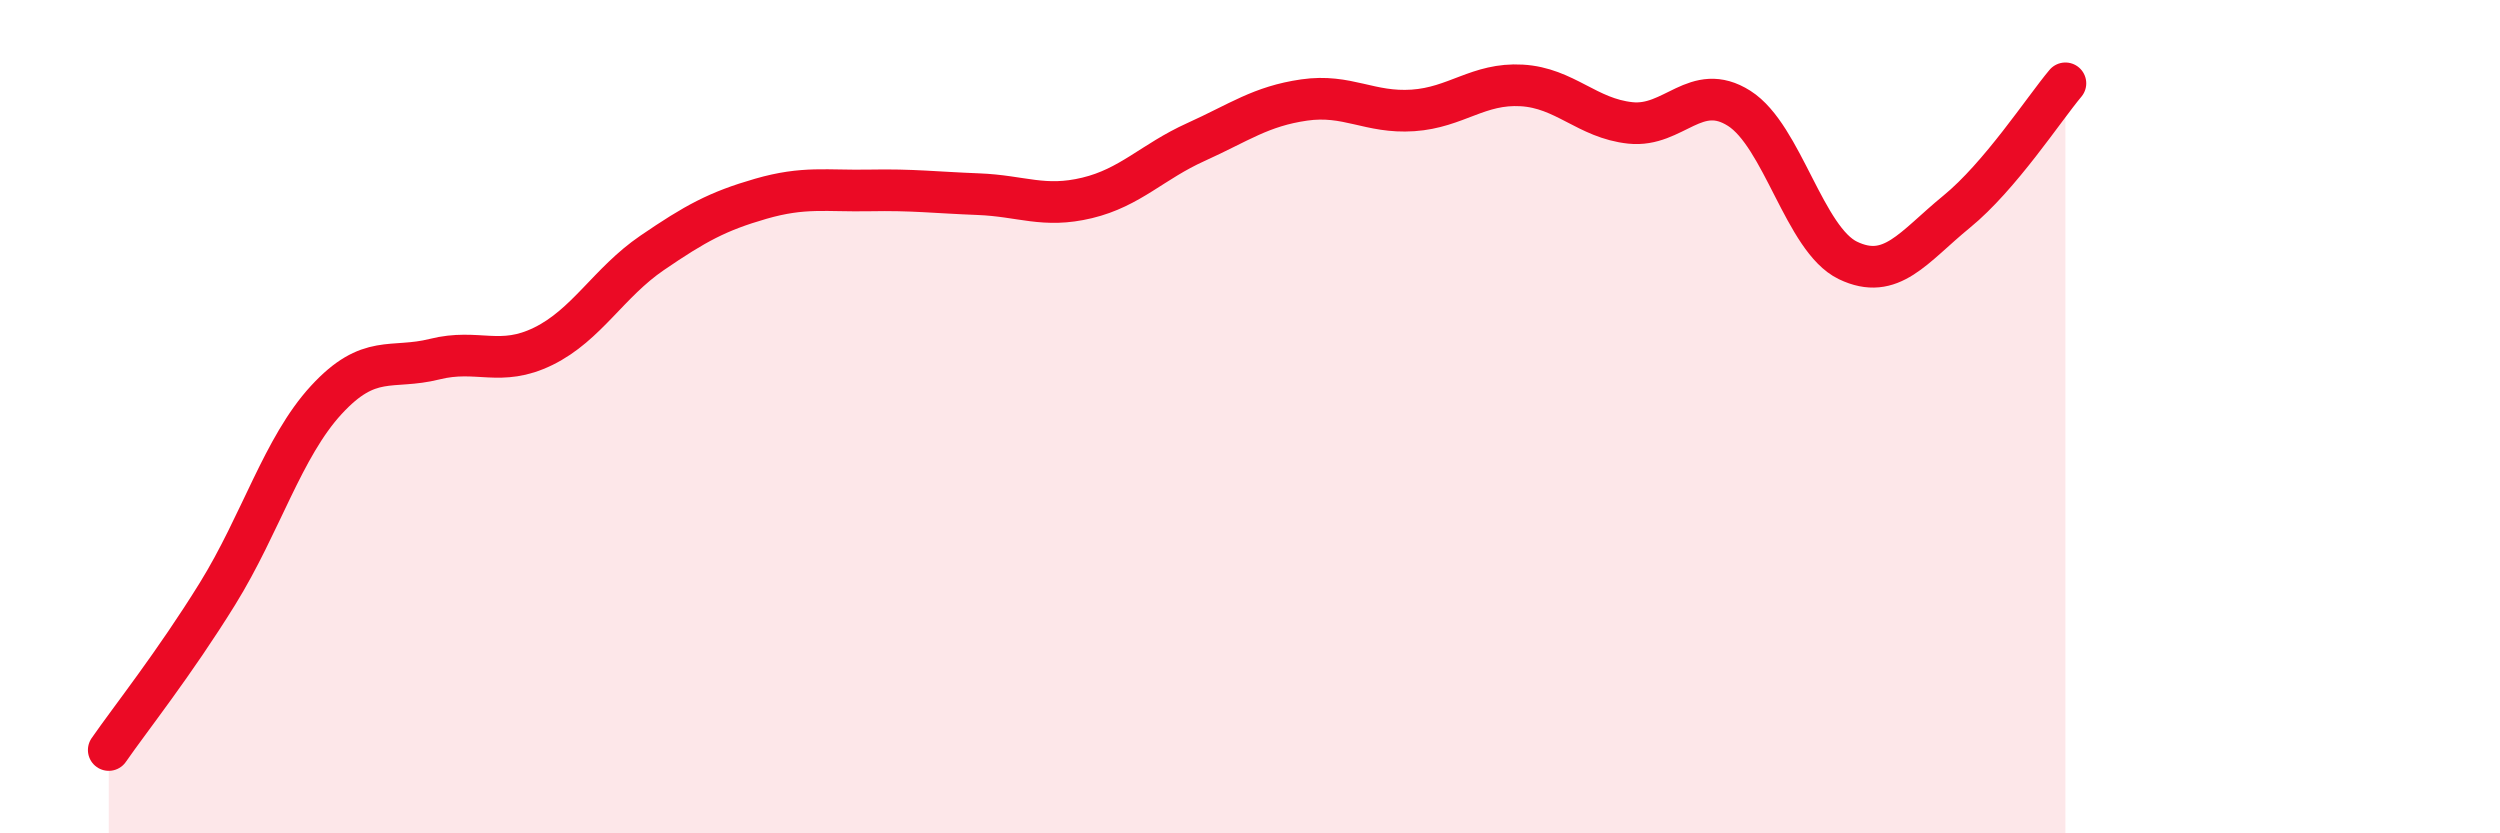
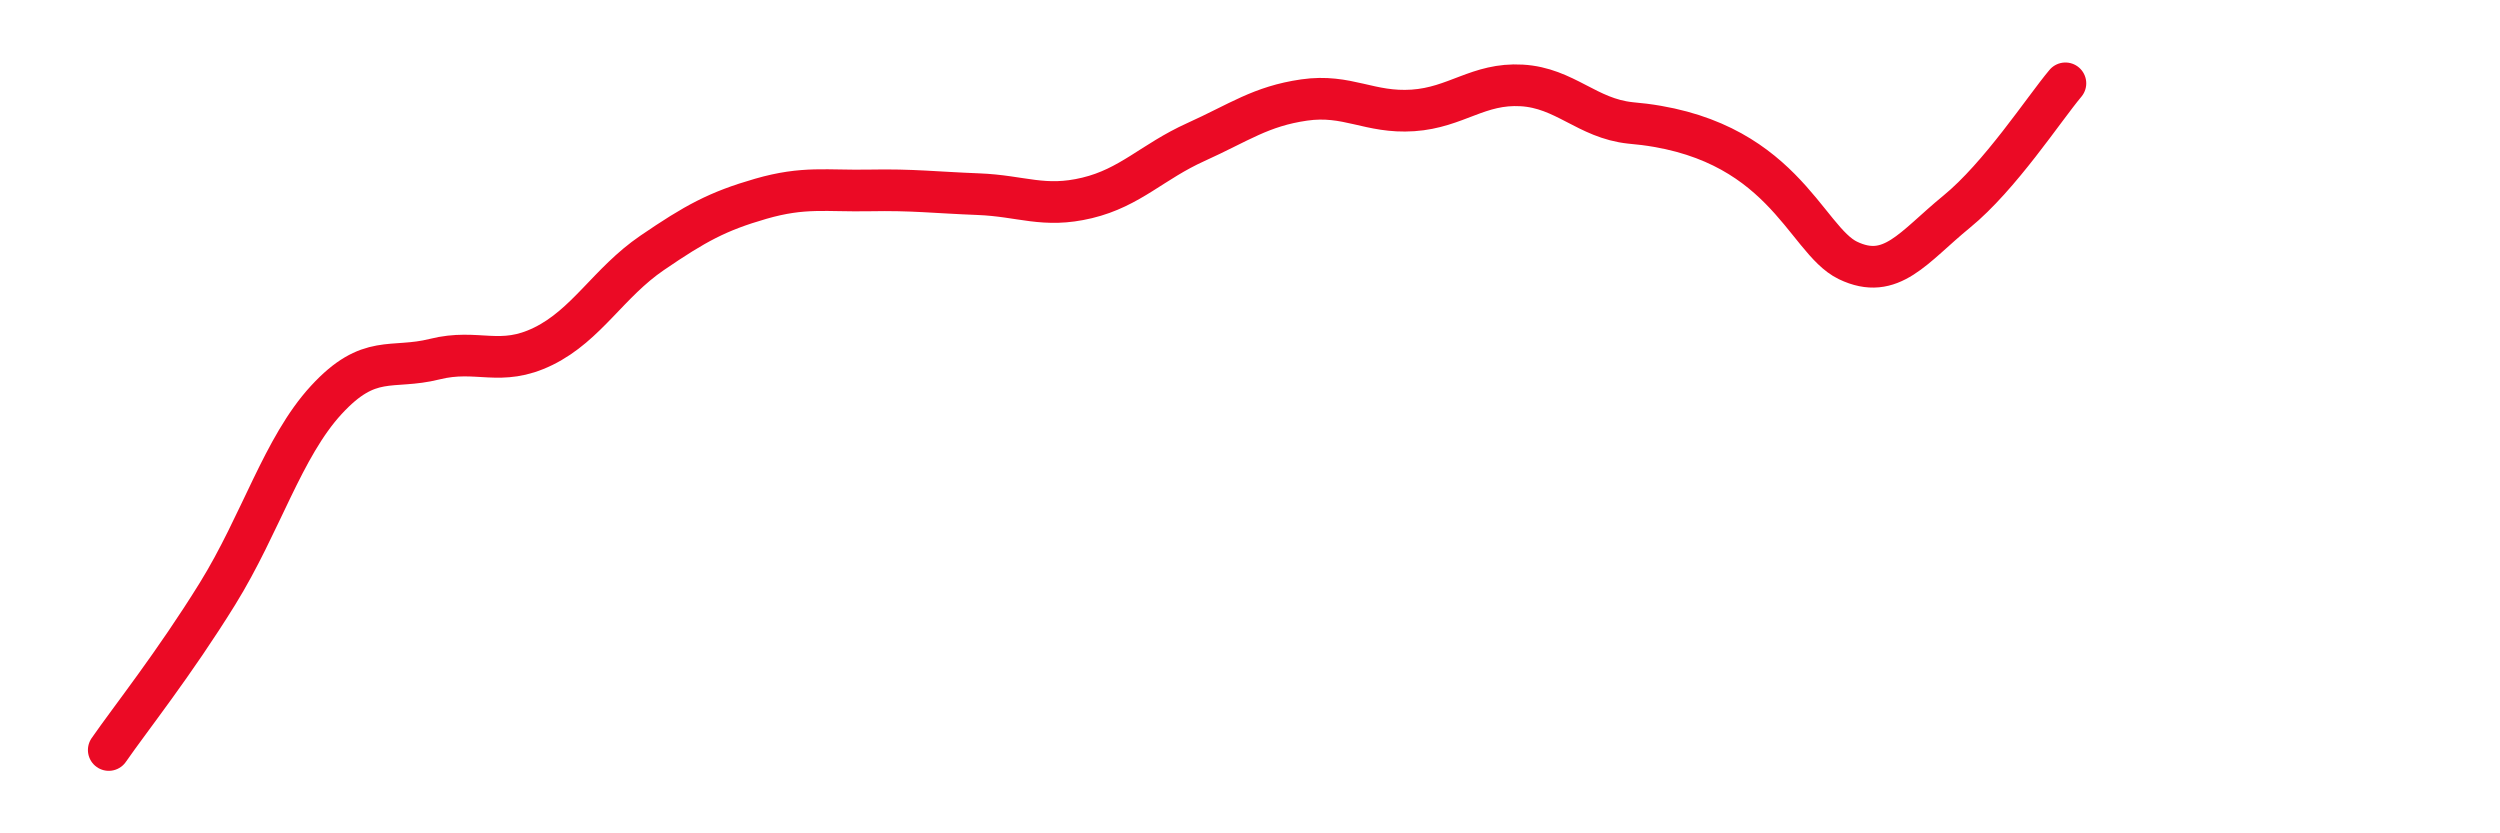
<svg xmlns="http://www.w3.org/2000/svg" width="60" height="20" viewBox="0 0 60 20">
-   <path d="M 2.61,18 C 3.13,17.25 4.18,15.93 5.22,14.25 C 6.26,12.57 6.79,10.73 7.83,9.6 C 8.87,8.47 9.39,8.88 10.43,8.62 C 11.47,8.36 12,8.82 13.04,8.31 C 14.08,7.8 14.61,6.78 15.65,6.07 C 16.69,5.36 17.22,5.07 18.26,4.77 C 19.3,4.47 19.83,4.59 20.87,4.57 C 21.91,4.55 22.44,4.62 23.48,4.66 C 24.52,4.7 25.05,5 26.09,4.75 C 27.13,4.5 27.66,3.88 28.7,3.41 C 29.74,2.94 30.26,2.55 31.3,2.4 C 32.34,2.25 32.87,2.72 33.91,2.65 C 34.95,2.58 35.48,1.99 36.52,2.05 C 37.56,2.11 38.09,2.84 39.13,2.95 C 40.17,3.06 40.7,1.94 41.74,2.6 C 42.78,3.26 43.31,5.75 44.35,6.25 C 45.39,6.75 45.92,5.93 46.96,5.08 C 48,4.23 49.05,2.62 49.57,2L49.57 20L2.61 20Z" fill="#EB0A25" opacity="0.1" stroke-linecap="round" stroke-linejoin="round" />
-   <path d="M 2.61,18 C 3.13,17.25 4.18,15.93 5.22,14.25 C 6.26,12.57 6.79,10.73 7.83,9.6 C 8.87,8.47 9.39,8.88 10.43,8.62 C 11.47,8.36 12,8.82 13.04,8.31 C 14.08,7.8 14.61,6.78 15.65,6.07 C 16.69,5.36 17.22,5.07 18.26,4.77 C 19.3,4.47 19.83,4.59 20.87,4.57 C 21.91,4.55 22.44,4.62 23.48,4.66 C 24.52,4.7 25.05,5 26.09,4.75 C 27.13,4.5 27.66,3.88 28.7,3.41 C 29.74,2.94 30.26,2.55 31.3,2.4 C 32.34,2.25 32.87,2.72 33.91,2.65 C 34.95,2.58 35.48,1.99 36.52,2.05 C 37.56,2.11 38.09,2.84 39.13,2.95 C 40.17,3.06 40.7,1.94 41.74,2.6 C 42.78,3.26 43.31,5.75 44.35,6.25 C 45.39,6.75 45.92,5.93 46.96,5.08 C 48,4.23 49.05,2.62 49.57,2" stroke="#EB0A25" stroke-width="1" fill="none" stroke-linecap="round" stroke-linejoin="round" />
+   <path d="M 2.61,18 C 3.13,17.25 4.18,15.93 5.22,14.25 C 6.26,12.57 6.79,10.73 7.83,9.6 C 8.87,8.47 9.39,8.88 10.43,8.62 C 11.47,8.36 12,8.82 13.04,8.31 C 14.08,7.8 14.61,6.78 15.65,6.07 C 16.69,5.36 17.22,5.07 18.26,4.77 C 19.3,4.47 19.83,4.59 20.87,4.57 C 21.91,4.55 22.44,4.62 23.48,4.66 C 24.52,4.7 25.05,5 26.09,4.75 C 27.13,4.5 27.66,3.88 28.7,3.41 C 29.74,2.94 30.26,2.55 31.3,2.4 C 32.34,2.25 32.87,2.72 33.91,2.65 C 34.95,2.58 35.48,1.99 36.52,2.05 C 37.56,2.11 38.09,2.84 39.13,2.95 C 42.78,3.26 43.31,5.75 44.35,6.25 C 45.39,6.75 45.92,5.93 46.96,5.08 C 48,4.23 49.05,2.62 49.57,2" stroke="#EB0A25" stroke-width="1" fill="none" stroke-linecap="round" stroke-linejoin="round" />
</svg>